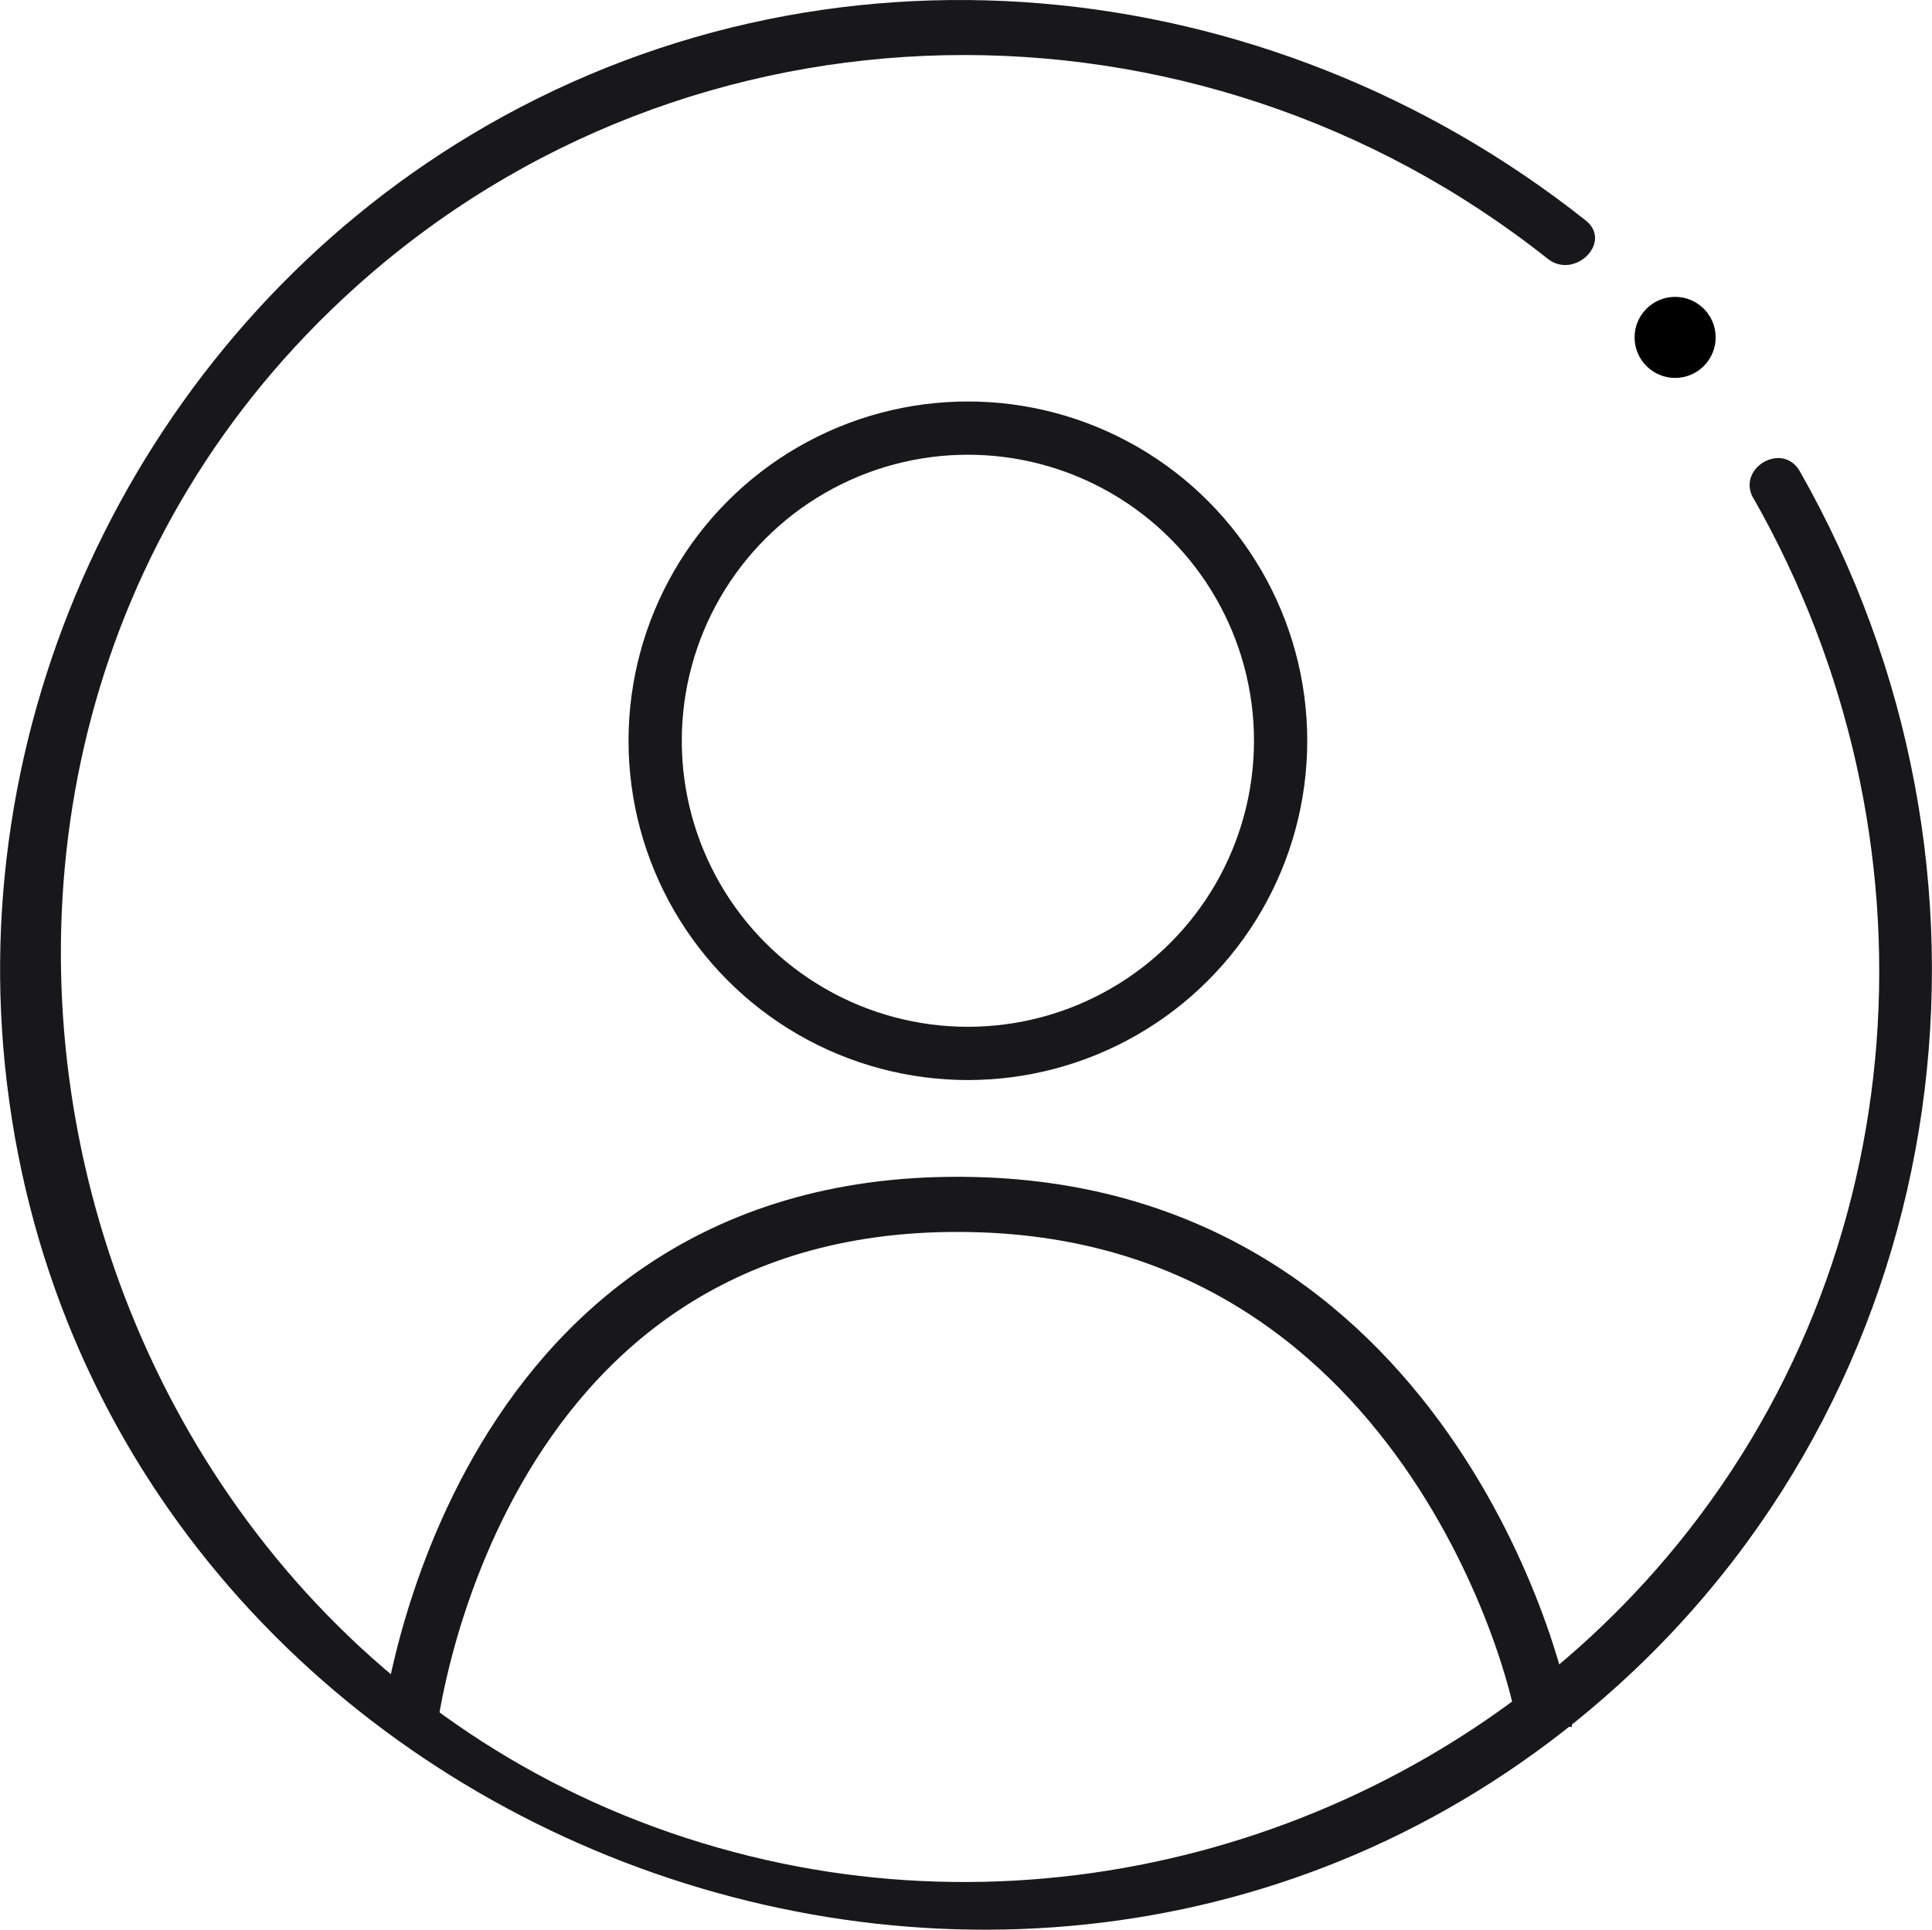
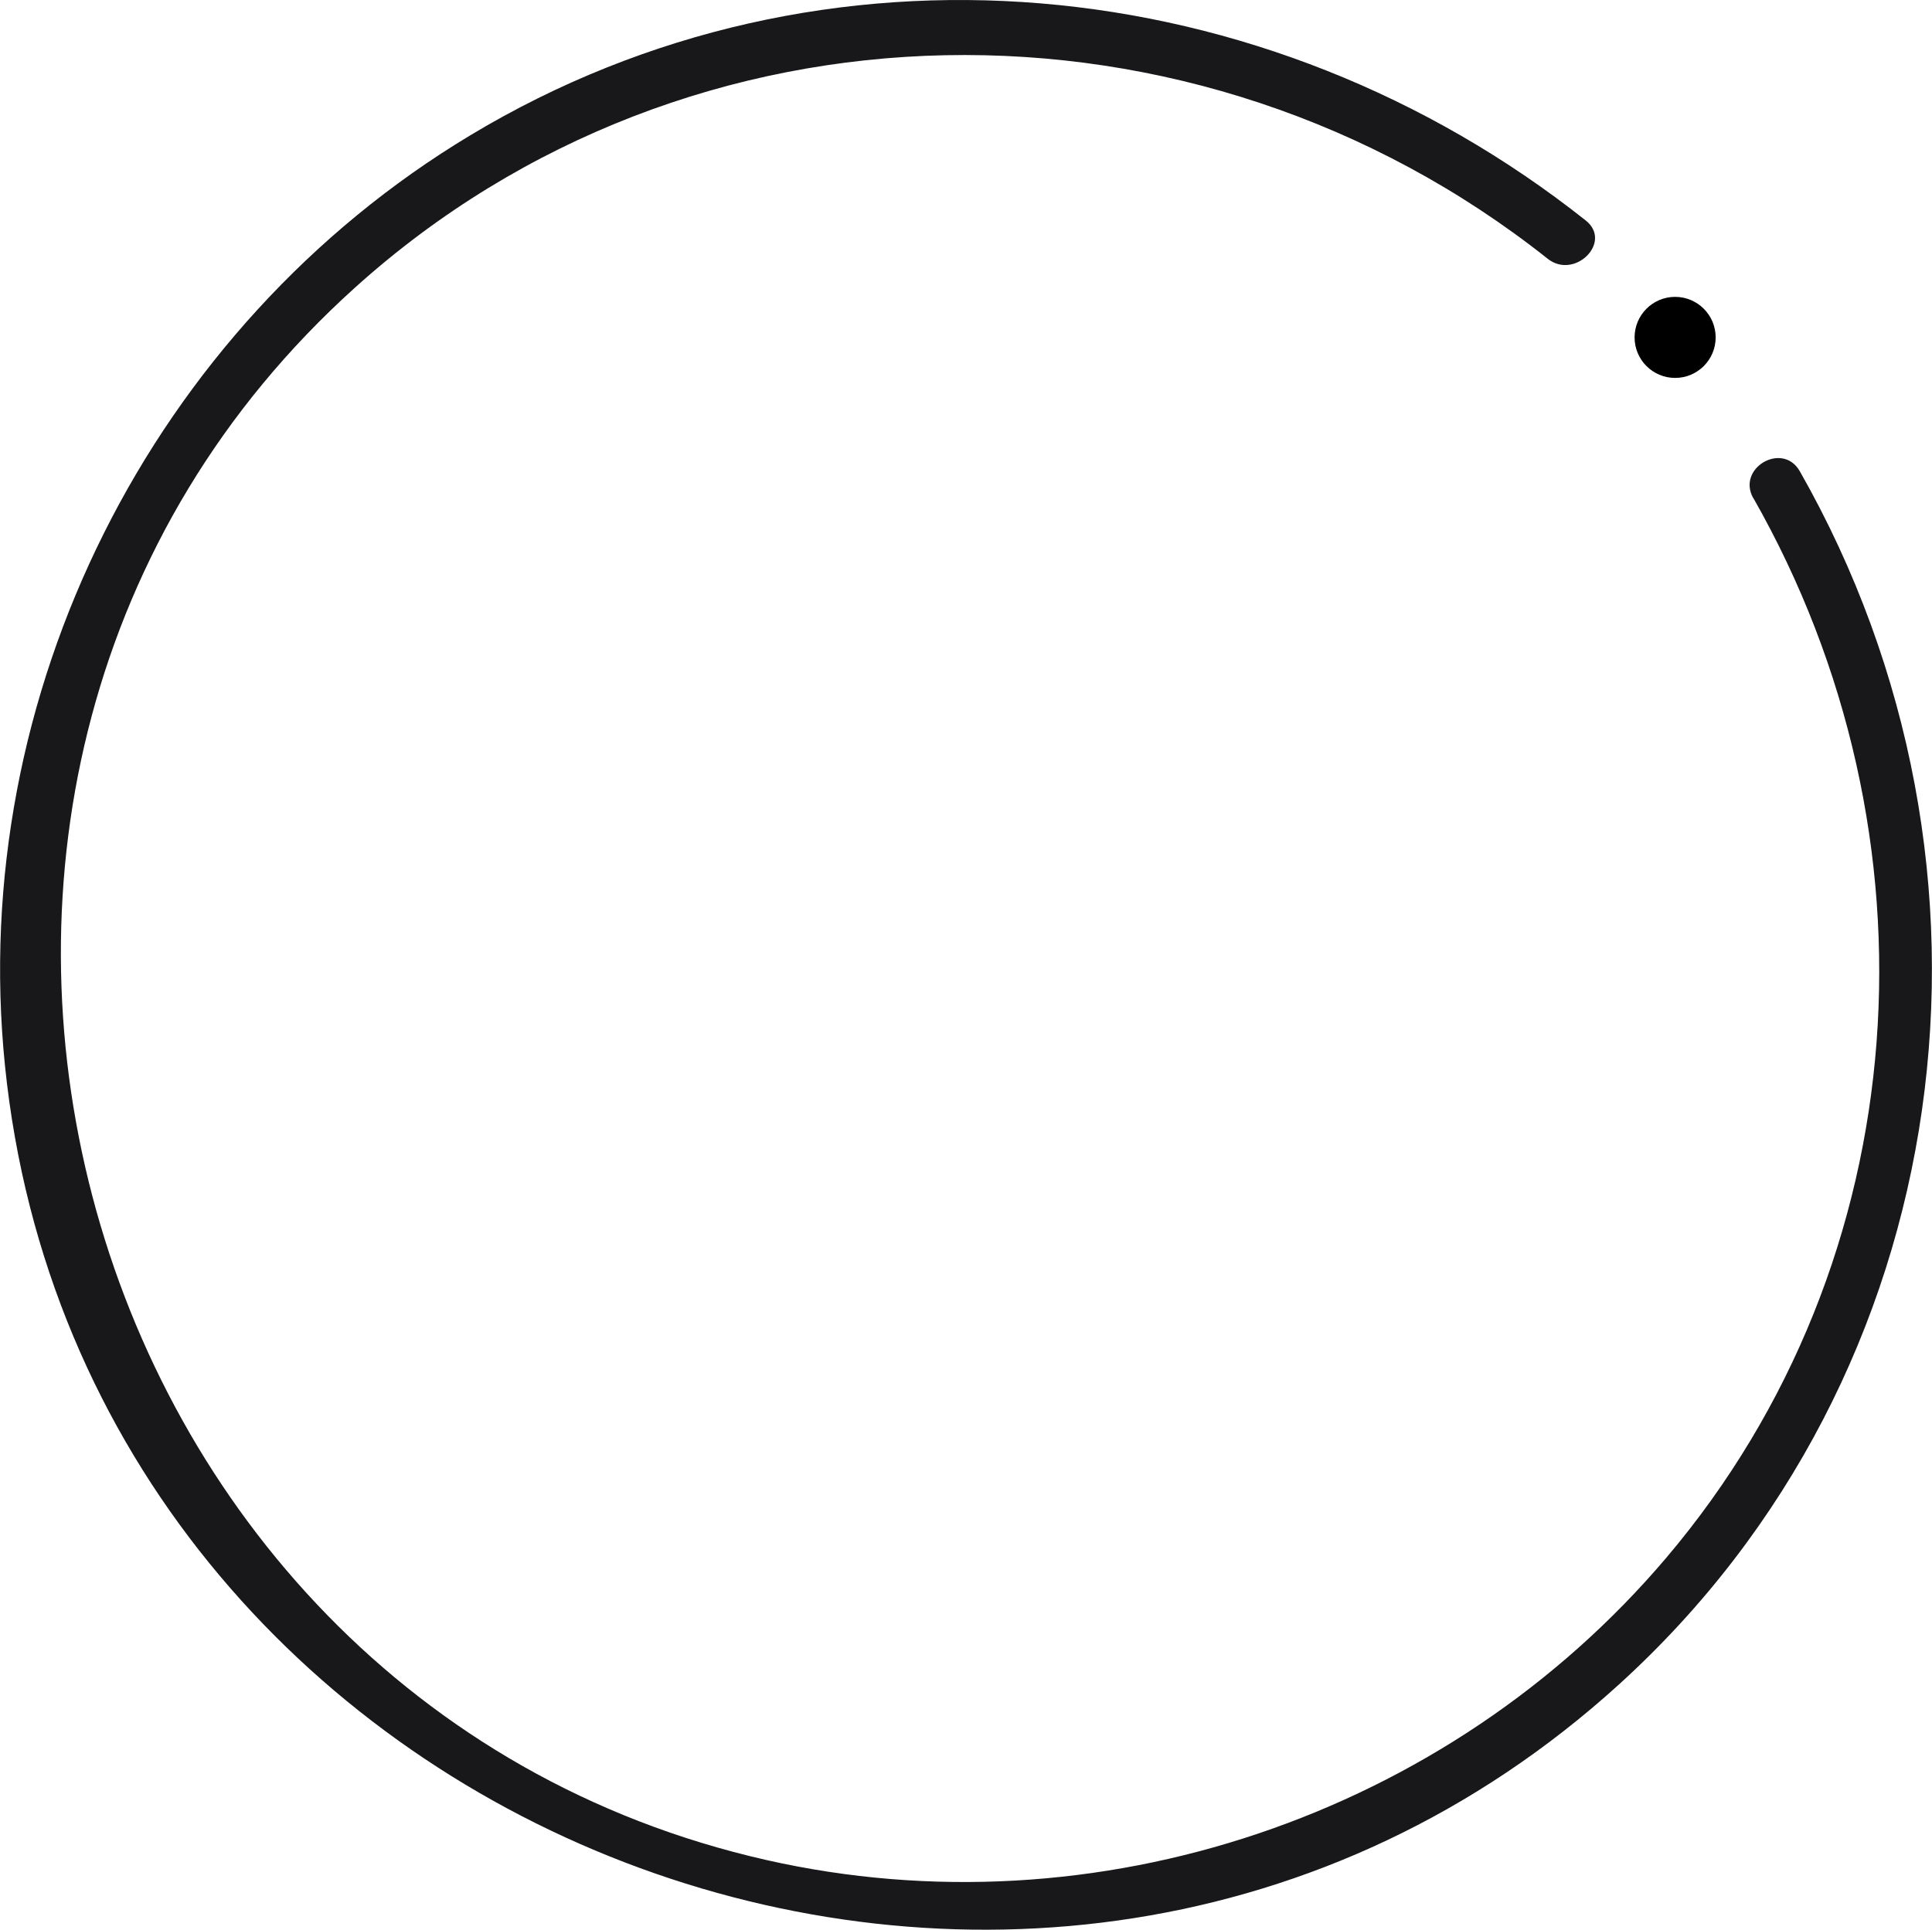
<svg xmlns="http://www.w3.org/2000/svg" id="Capa_2" data-name="Capa 2" viewBox="0 0 81.98 81.9">
  <defs>
    <style>
      .cls-1 {
        fill: #18181b;
      }

      .cls-2 {
        stroke-width: 2.26px;
      }

      .cls-2, .cls-3 {
        fill: none;
        stroke: #18181b;
        stroke-miterlimit: 10;
      }

      .cls-3 {
        stroke-width: 2.34px;
      }
    </style>
  </defs>
  <g id="Capa_1-2" data-name="Capa 1">
    <g>
      <path class="cls-1" d="m74.4,21.14c8.13,14.28,7.04,32.31-3.69,44.97-9.28,10.95-24.19,16.01-38.21,12.83C2.47,72.12-7.87,32.88,15.06,12.21,29.29-.62,50.75-.86,65.67,10.98c1.14.91,2.77-.7,1.62-1.62C53.75-1.38,34.94-3.27,19.96,5.74,6.42,13.88-1.39,29.49.21,45.22c3.35,32.91,43.98,48.54,68.49,26.27,14.48-13.15,17.24-34.68,7.67-51.49-.73-1.28-2.7-.13-1.97,1.15h0Z" />
-       <circle class="cls-2" cx="41.07" cy="31.44" r="13.27" />
-       <path class="cls-3" d="m17.38,73.25s2.63-22.97,24.41-22.11c19.1.76,23.79,20.87,23.74,22.11" />
      <circle cx="71.08" cy="14.32" r="1.72" />
    </g>
  </g>
</svg>